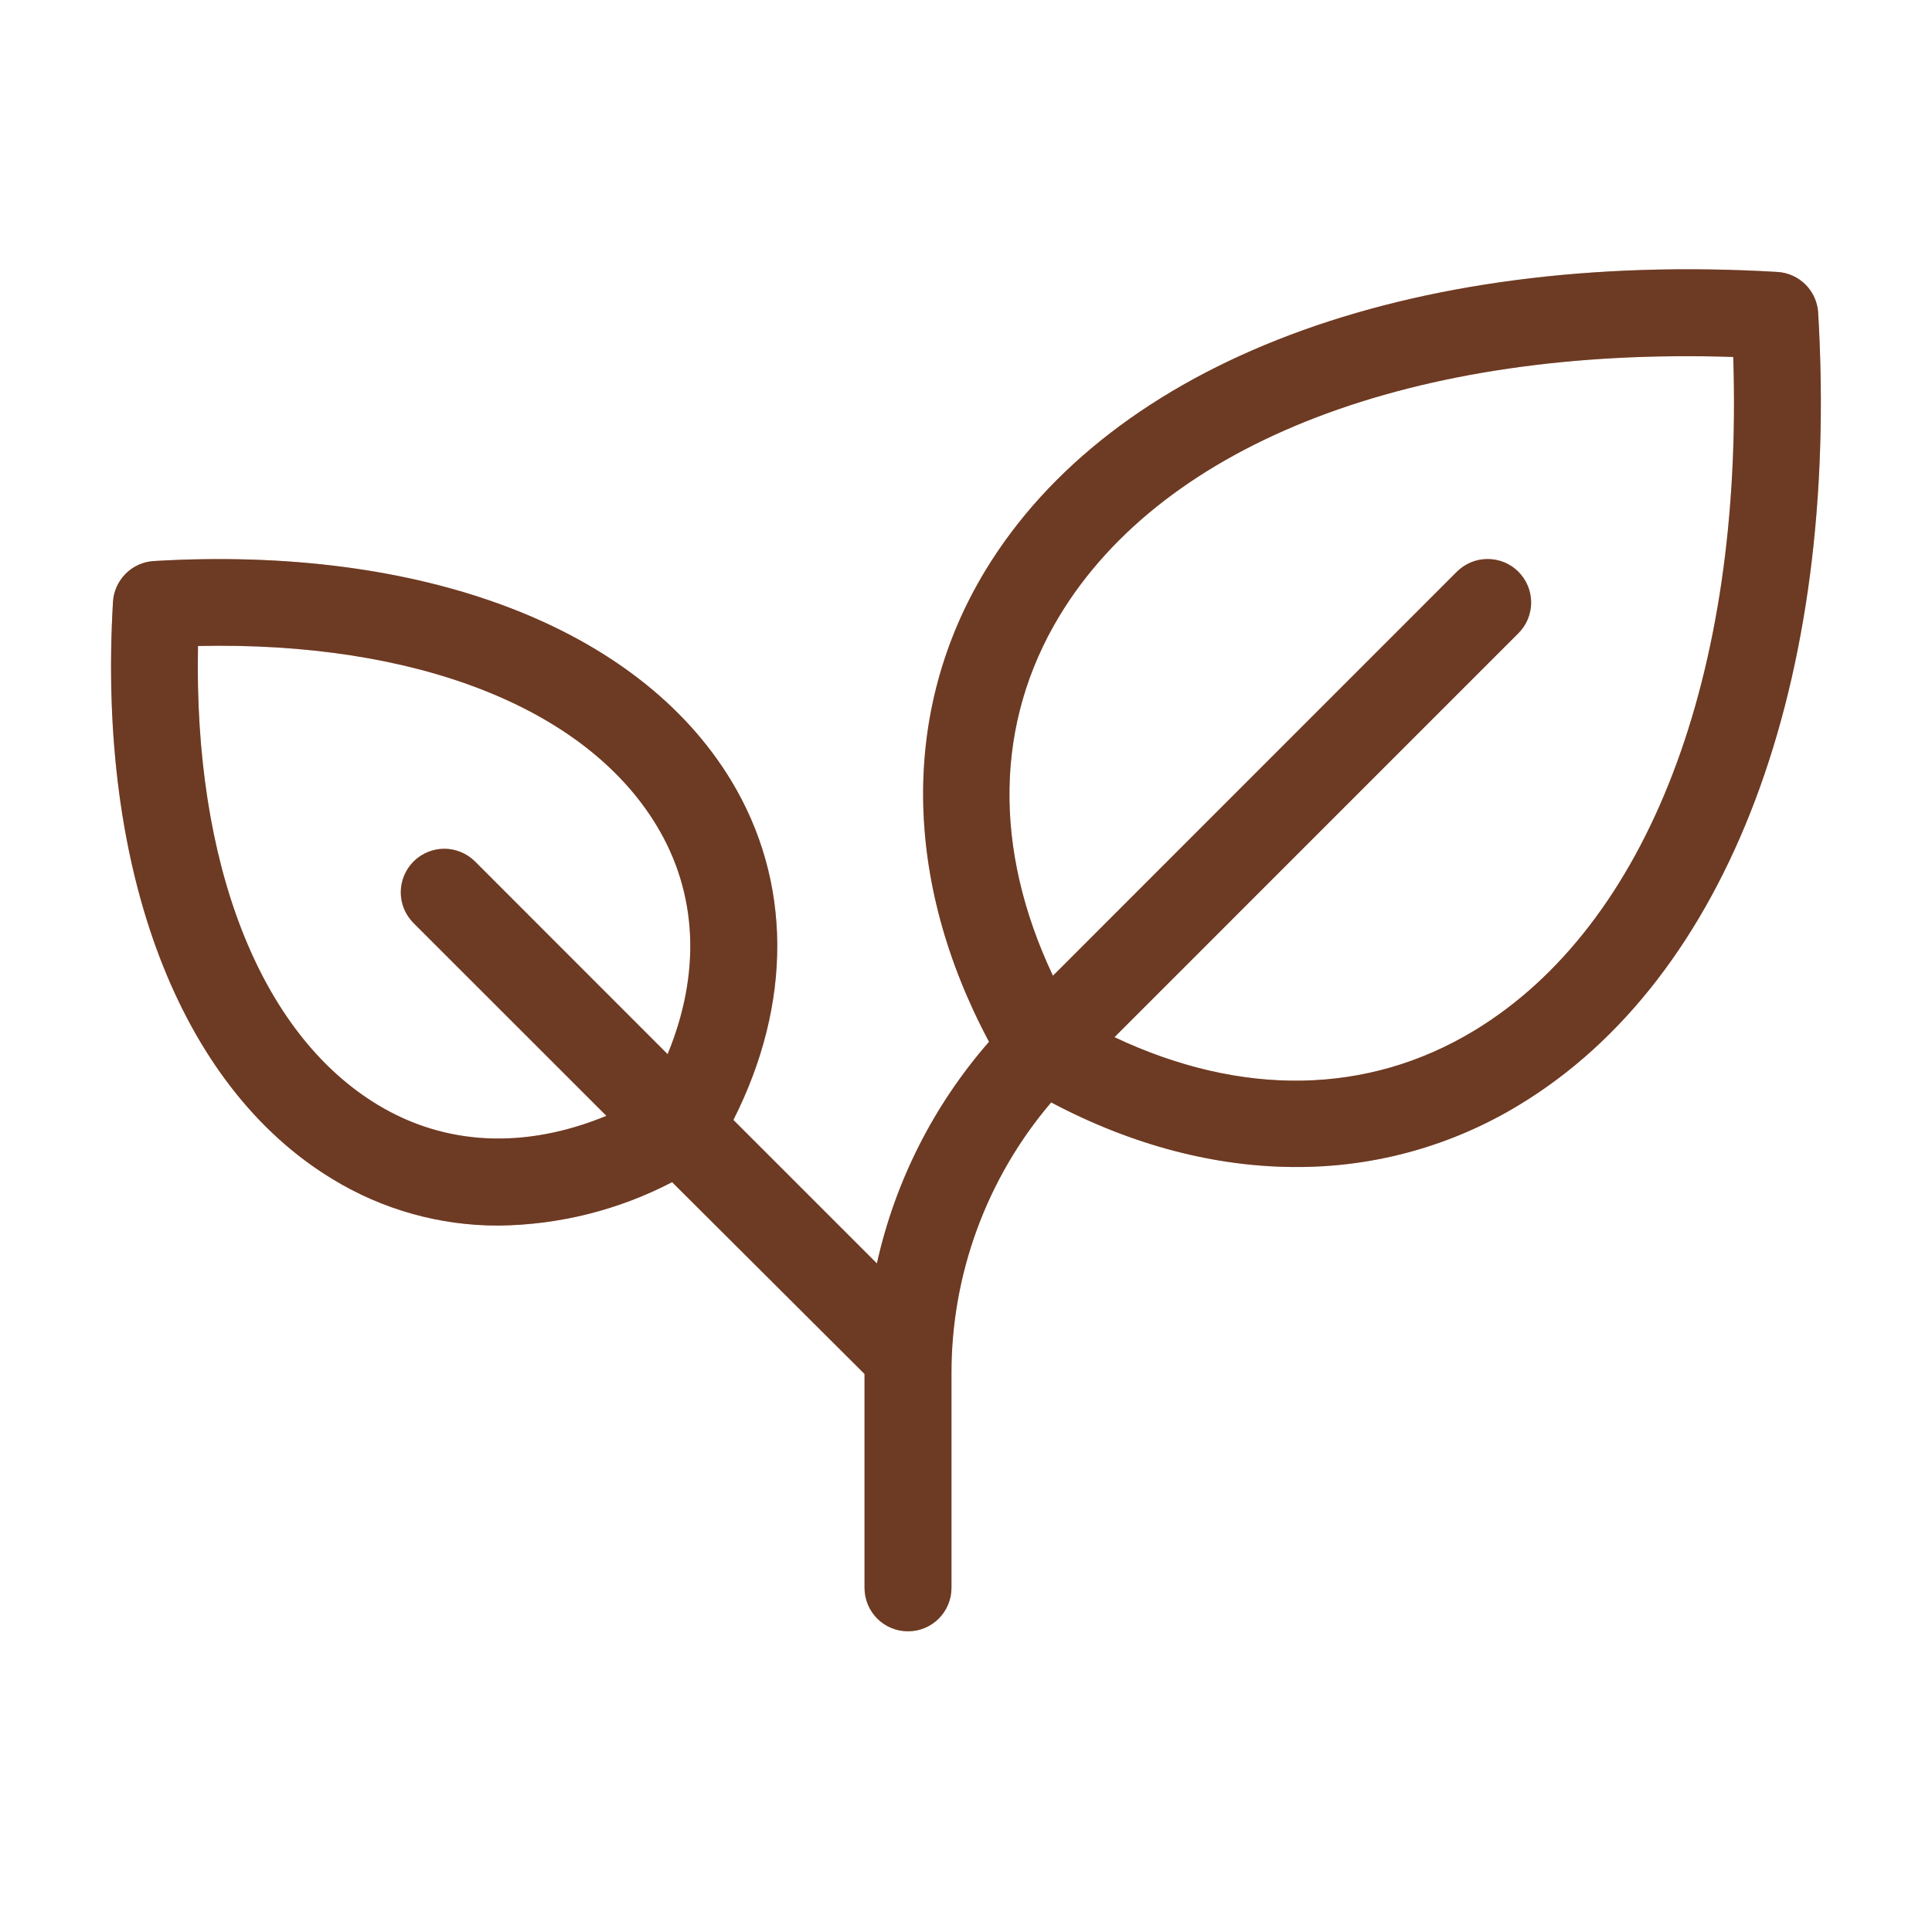
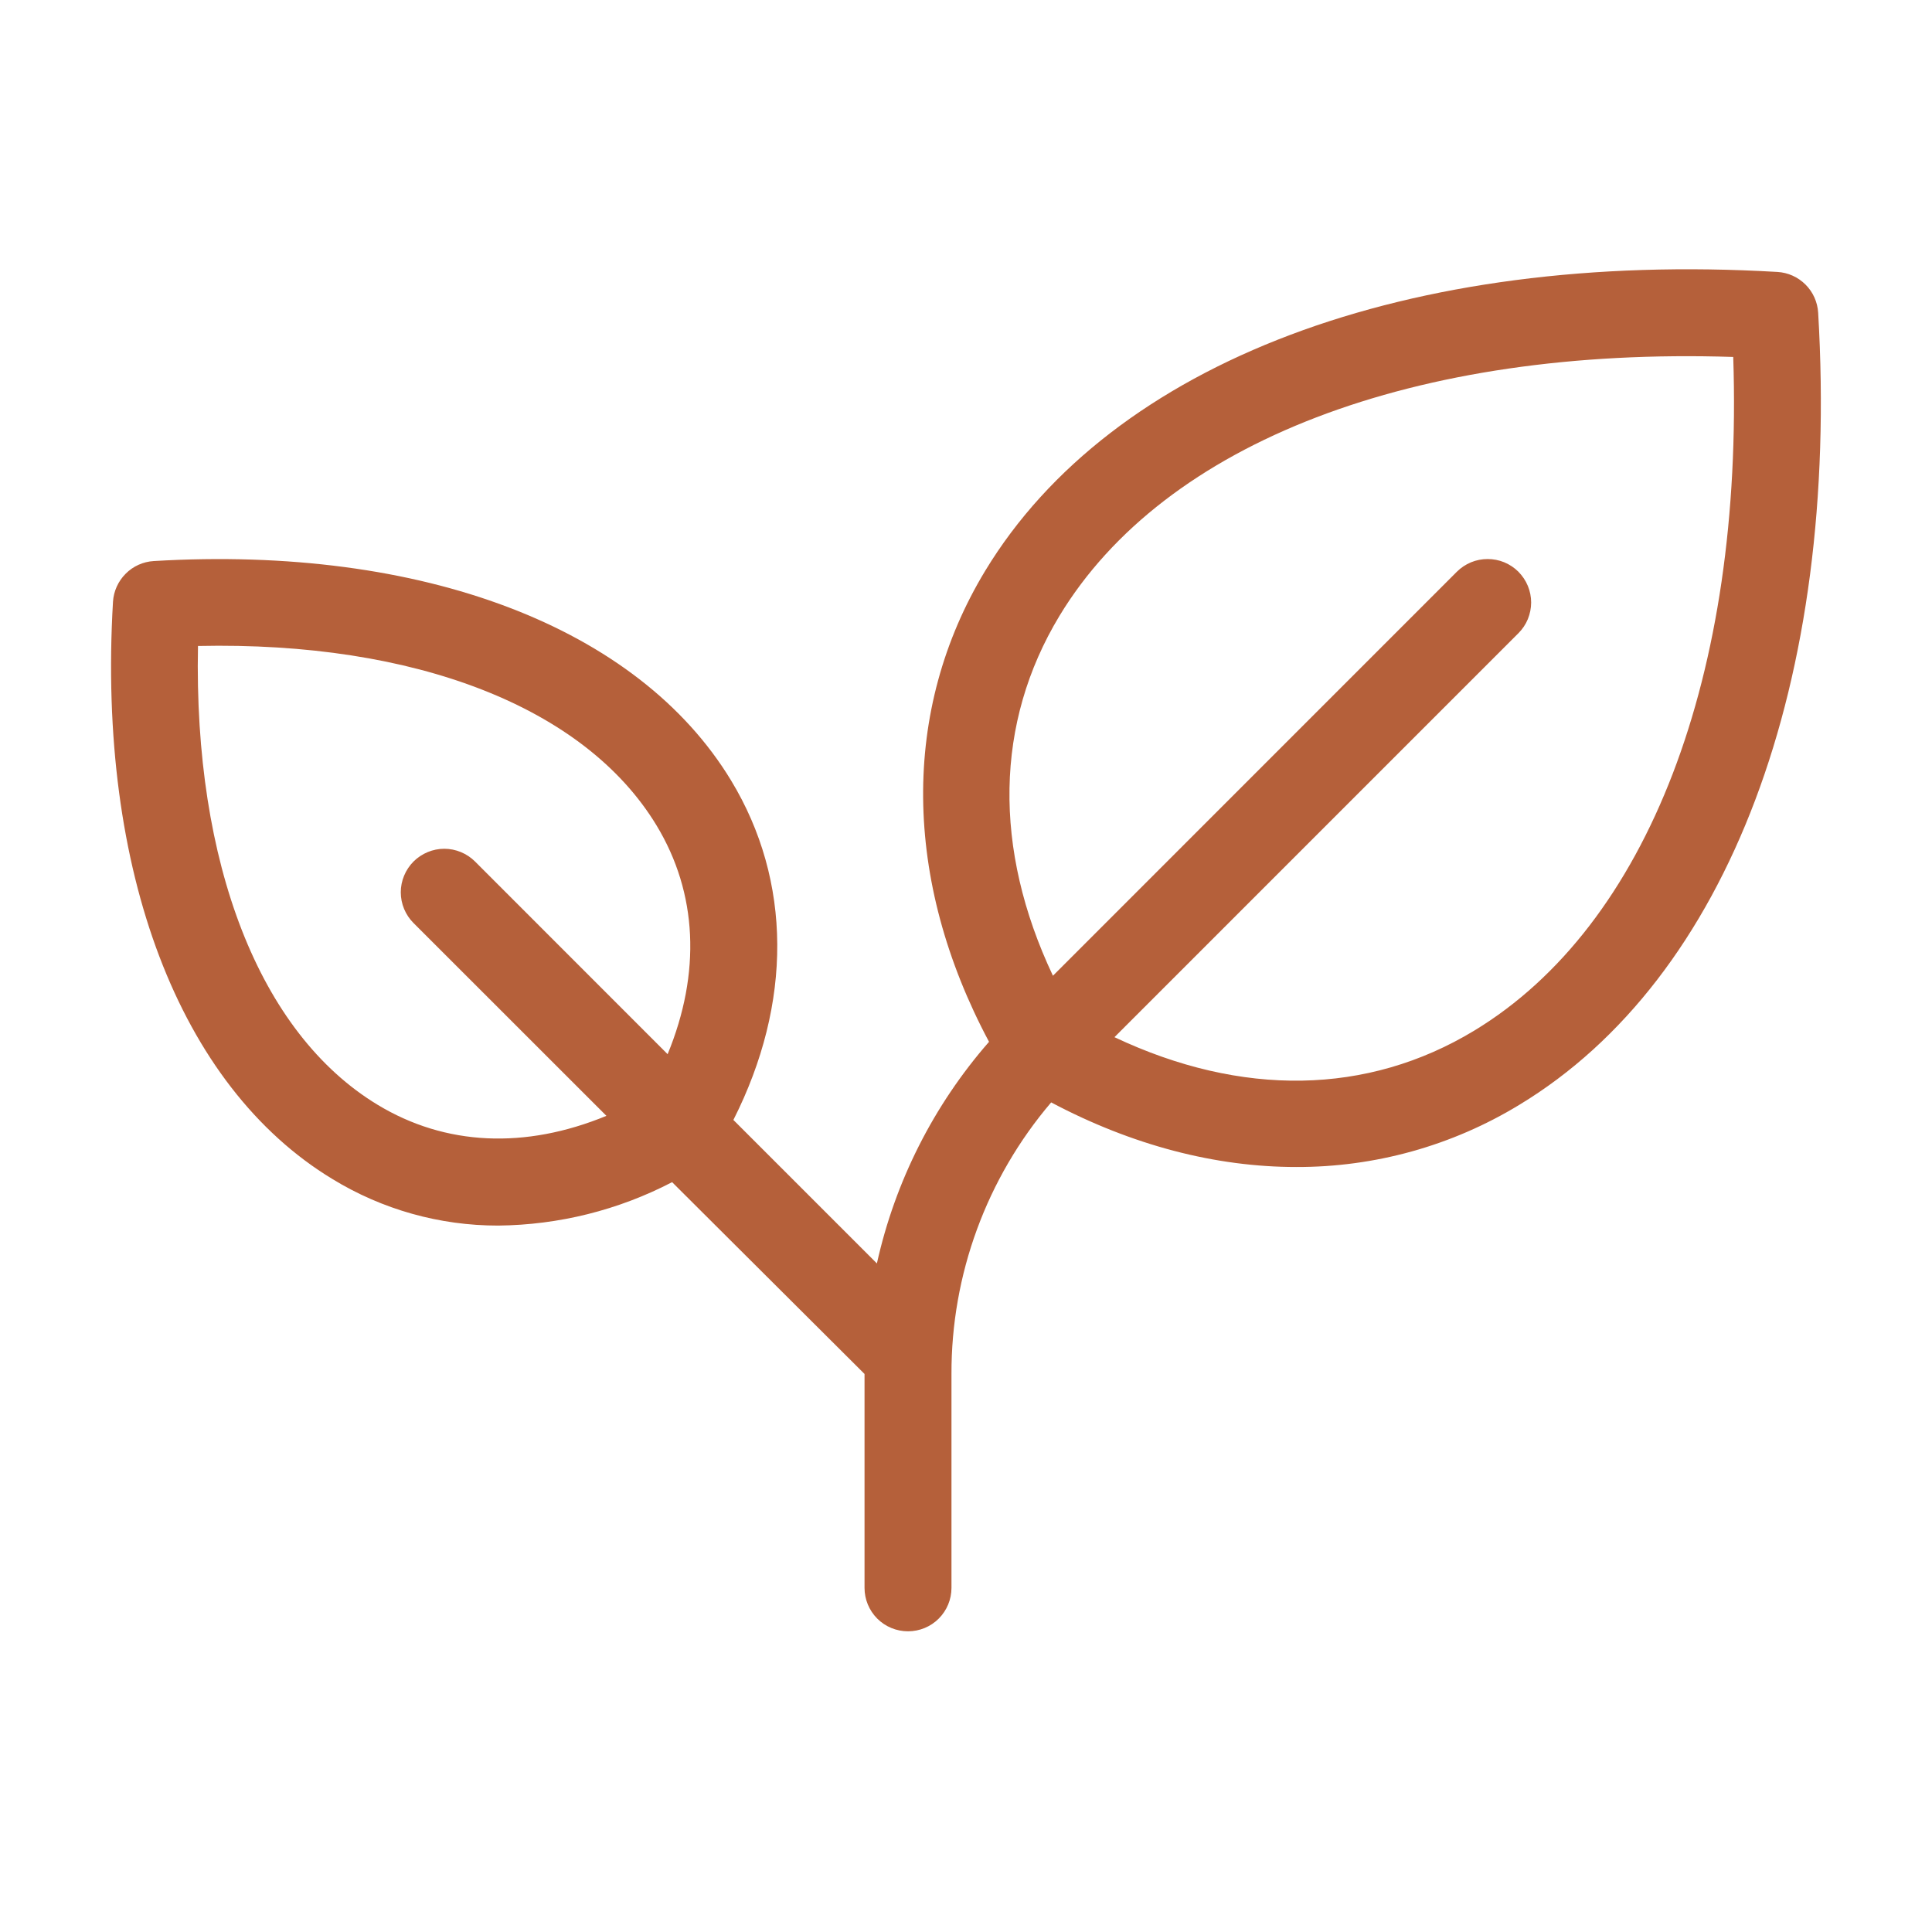
<svg xmlns="http://www.w3.org/2000/svg" width="25" height="25" viewBox="0 0 25 25" fill="none">
  <path d="M23.527 4.047C23.519 3.91 23.461 3.78 23.364 3.683C23.266 3.585 23.137 3.527 23 3.519C18.218 3.238 14.386 4.683 12.748 7.387C11.658 9.188 11.681 11.388 12.798 13.481C12.082 14.3 11.583 15.286 11.347 16.349L9.49 14.492C10.254 12.982 10.25 11.402 9.46 10.099C8.259 8.116 5.468 7.053 1.99 7.26C1.853 7.268 1.723 7.326 1.626 7.424C1.529 7.521 1.47 7.651 1.462 7.788C1.258 11.265 2.319 14.056 4.302 15.257C4.948 15.652 5.69 15.86 6.447 15.859C7.231 15.851 8.002 15.659 8.697 15.297L11.187 17.779V20.547C11.187 20.696 11.246 20.839 11.352 20.945C11.457 21.05 11.6 21.109 11.75 21.109C11.899 21.109 12.042 21.05 12.147 20.945C12.253 20.839 12.312 20.696 12.312 20.547V17.782C12.308 16.494 12.766 15.246 13.602 14.265C14.653 14.822 15.732 15.101 16.773 15.101C17.791 15.104 18.79 14.826 19.659 14.297C22.363 12.662 23.809 8.828 23.527 4.047ZM4.885 14.295C3.356 13.369 2.505 11.172 2.562 8.359C5.375 8.298 7.569 9.151 8.495 10.68C9.027 11.558 9.072 12.59 8.639 13.641L6.147 11.148C6.042 11.043 5.898 10.983 5.749 10.983C5.6 10.983 5.457 11.043 5.351 11.148C5.246 11.254 5.186 11.397 5.186 11.546C5.186 11.696 5.246 11.839 5.351 11.944L7.847 14.439C6.796 14.872 5.764 14.828 4.885 14.295ZM19.077 13.336C17.695 14.173 16.064 14.197 14.421 13.421L19.648 8.194C19.7 8.142 19.742 8.08 19.77 8.012C19.798 7.943 19.813 7.87 19.813 7.796C19.813 7.722 19.798 7.649 19.77 7.581C19.742 7.513 19.7 7.451 19.648 7.398C19.596 7.346 19.534 7.305 19.465 7.276C19.397 7.248 19.324 7.234 19.25 7.234C19.176 7.234 19.103 7.248 19.035 7.276C18.966 7.305 18.904 7.346 18.852 7.398L13.625 12.626C12.848 10.982 12.875 9.351 13.709 7.97C15.07 5.72 18.308 4.485 22.428 4.619C22.562 8.734 21.325 11.974 19.077 13.336Z" fill="#B5603A" />
-   <path d="M23.527 4.047C23.519 3.91 23.461 3.78 23.364 3.683C23.266 3.585 23.137 3.527 23 3.519C18.218 3.238 14.386 4.683 12.748 7.387C11.658 9.188 11.681 11.388 12.798 13.481C12.082 14.3 11.583 15.286 11.347 16.349L9.49 14.492C10.254 12.982 10.25 11.402 9.46 10.099C8.259 8.116 5.468 7.053 1.99 7.26C1.853 7.268 1.723 7.326 1.626 7.424C1.529 7.521 1.47 7.651 1.462 7.788C1.258 11.265 2.319 14.056 4.302 15.257C4.948 15.652 5.69 15.86 6.447 15.859C7.231 15.851 8.002 15.659 8.697 15.297L11.187 17.779V20.547C11.187 20.696 11.246 20.839 11.352 20.945C11.457 21.05 11.6 21.109 11.75 21.109C11.899 21.109 12.042 21.05 12.147 20.945C12.253 20.839 12.312 20.696 12.312 20.547V17.782C12.308 16.494 12.766 15.246 13.602 14.265C14.653 14.822 15.732 15.101 16.773 15.101C17.791 15.104 18.79 14.826 19.659 14.297C22.363 12.662 23.809 8.828 23.527 4.047ZM4.885 14.295C3.356 13.369 2.505 11.172 2.562 8.359C5.375 8.298 7.569 9.151 8.495 10.68C9.027 11.558 9.072 12.59 8.639 13.641L6.147 11.148C6.042 11.043 5.898 10.983 5.749 10.983C5.6 10.983 5.457 11.043 5.351 11.148C5.246 11.254 5.186 11.397 5.186 11.546C5.186 11.696 5.246 11.839 5.351 11.944L7.847 14.439C6.796 14.872 5.764 14.828 4.885 14.295ZM19.077 13.336C17.695 14.173 16.064 14.197 14.421 13.421L19.648 8.194C19.7 8.142 19.742 8.08 19.77 8.012C19.798 7.943 19.813 7.87 19.813 7.796C19.813 7.722 19.798 7.649 19.77 7.581C19.742 7.513 19.7 7.451 19.648 7.398C19.596 7.346 19.534 7.305 19.465 7.276C19.397 7.248 19.324 7.234 19.25 7.234C19.176 7.234 19.103 7.248 19.035 7.276C18.966 7.305 18.904 7.346 18.852 7.398L13.625 12.626C12.848 10.982 12.875 9.351 13.709 7.97C15.07 5.72 18.308 4.485 22.428 4.619C22.562 8.734 21.325 11.974 19.077 13.336Z" fill="black" fill-opacity="0.4" />
</svg>